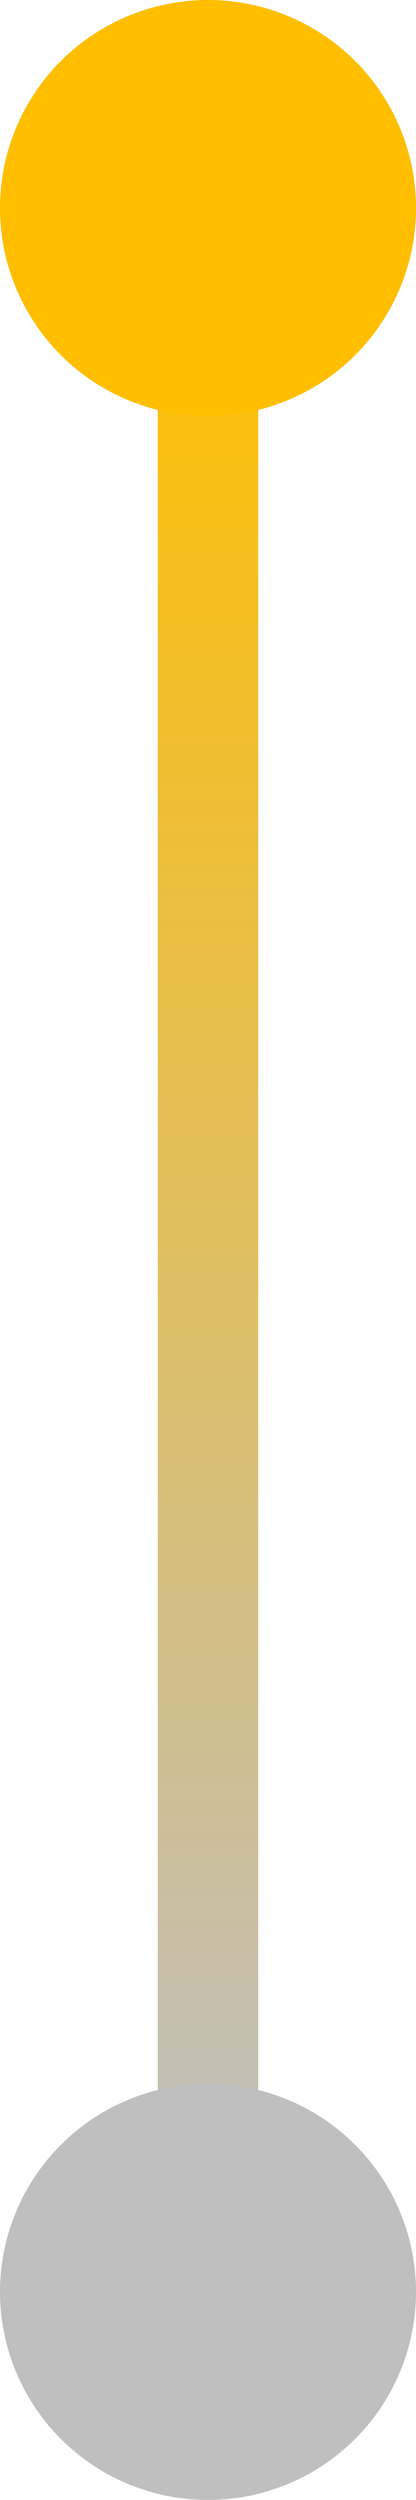
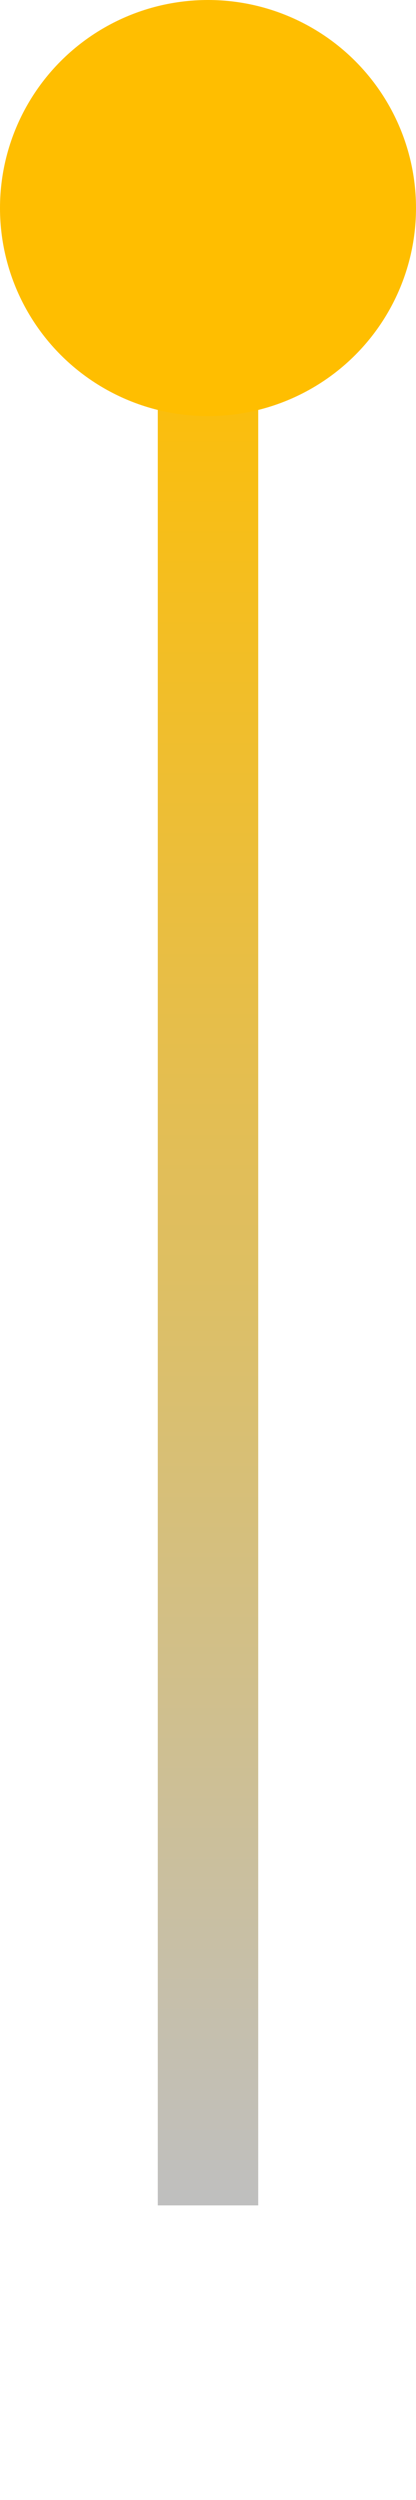
<svg xmlns="http://www.w3.org/2000/svg" viewBox="0 0 14 84.11">
  <defs>
    <style>.cls-1{fill:url(#linear-gradient);}.cls-2{fill:#ffbe00;}.cls-3{fill:#bfbfbf;}</style>
    <linearGradient id="linear-gradient" x1="7" y1="74.2" x2="7" y2="9.25" gradientUnits="userSpaceOnUse">
      <stop offset="0" stop-color="#bfbfbf" />
      <stop offset="1" stop-color="#ffbe00" />
    </linearGradient>
  </defs>
  <g id="Layer_2" data-name="Layer 2">
    <g id="Layer_1-2" data-name="Layer 1">
      <rect class="cls-1" x="5.31" y="9.25" width="3.38" height="64.95" />
      <circle class="cls-2" cx="7" cy="7" r="7" />
-       <circle class="cls-3" cx="7" cy="77.11" r="7" />
    </g>
  </g>
</svg>